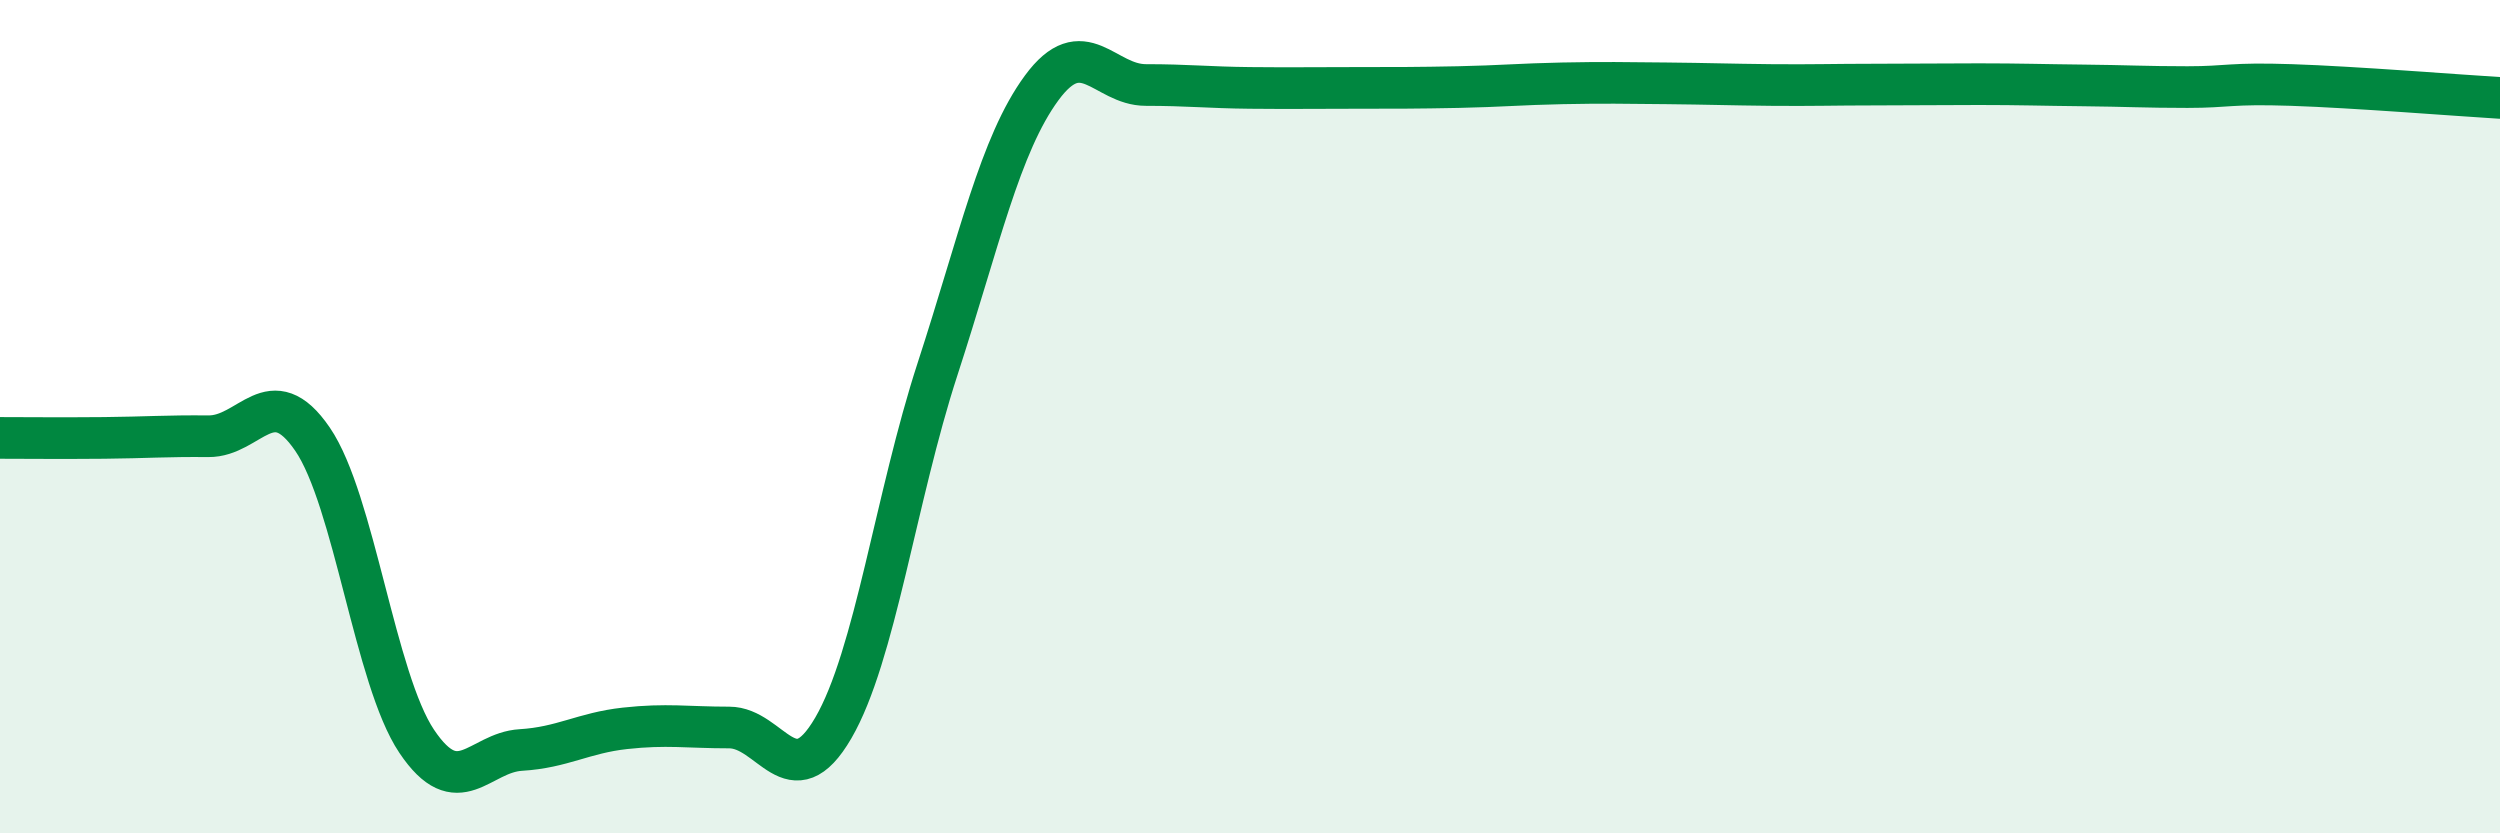
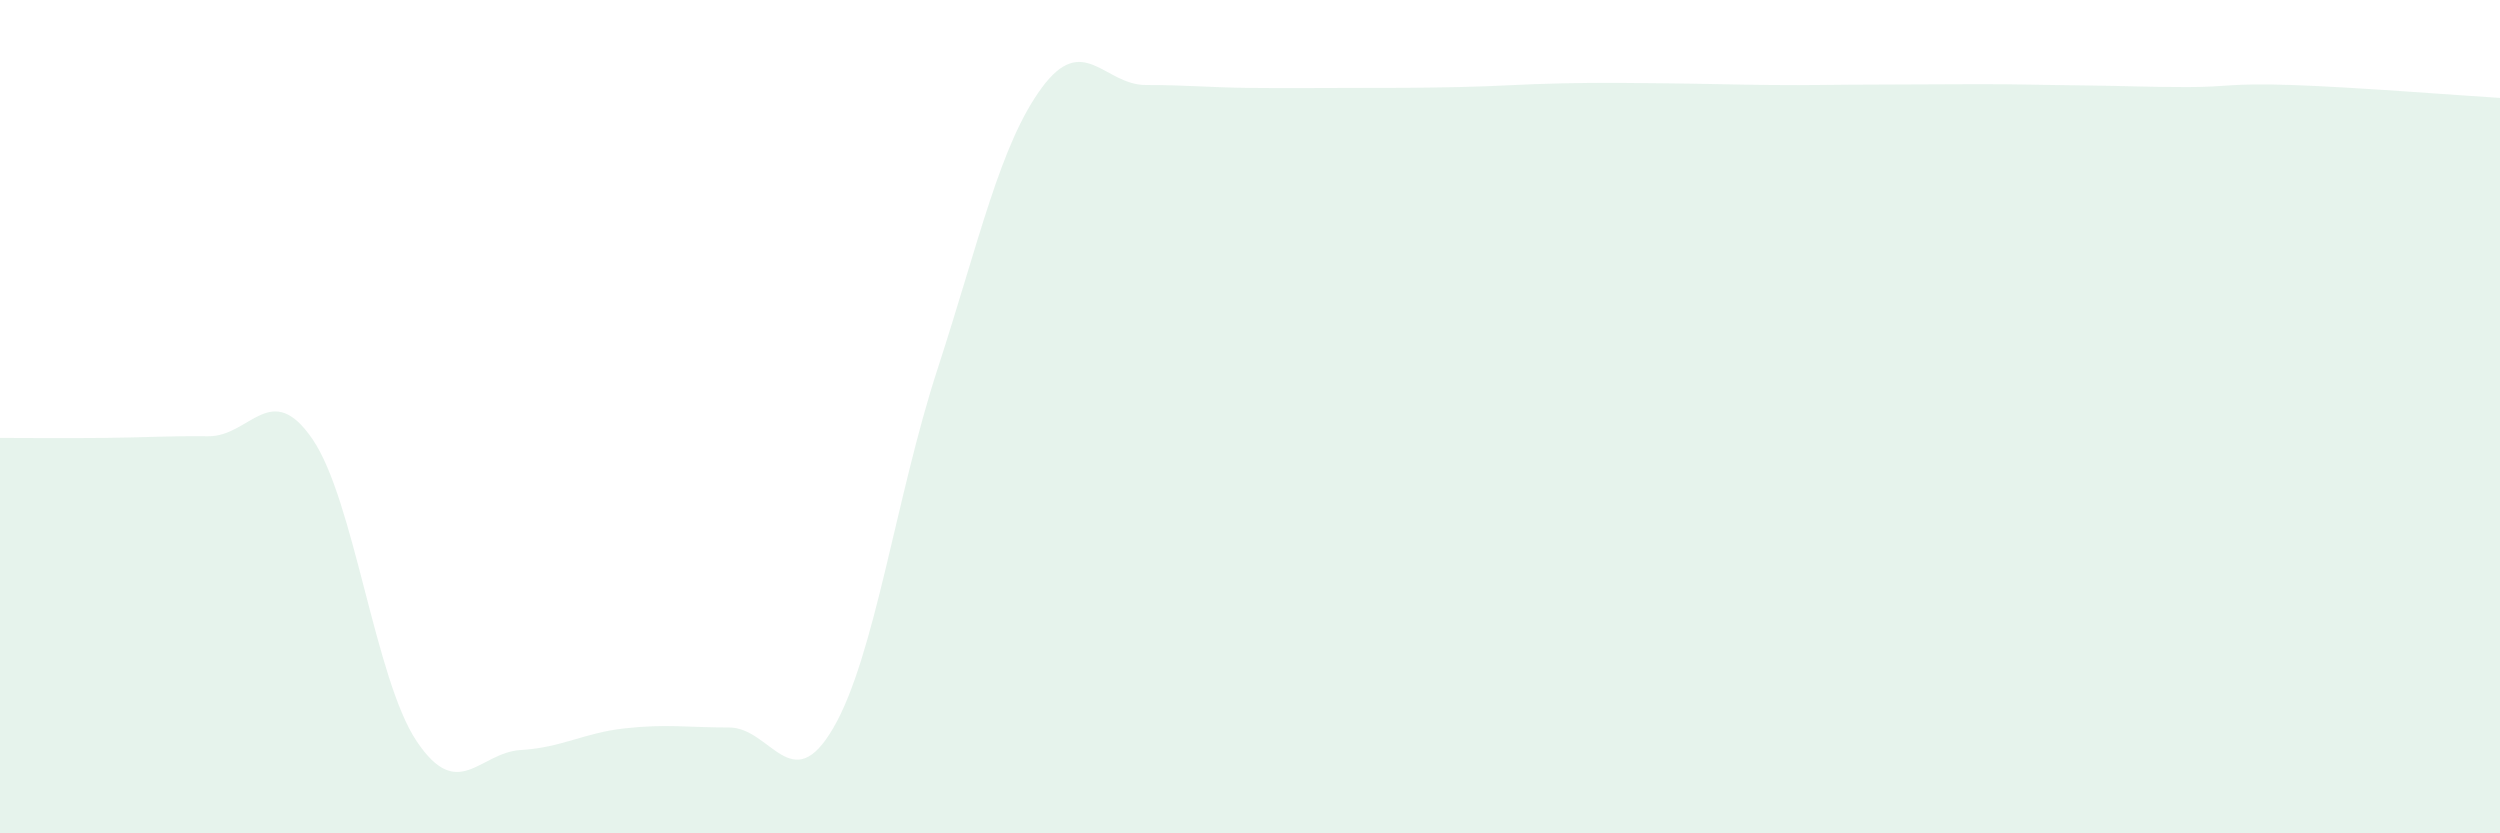
<svg xmlns="http://www.w3.org/2000/svg" width="60" height="20" viewBox="0 0 60 20">
  <path d="M 0,10.51 C 0.5,10.51 1.5,10.52 2.5,10.51 C 3.5,10.5 4,10.46 5,10.47 C 6,10.48 6.5,9.08 7.5,10.54 C 8.5,12 9,16.3 10,17.79 C 11,19.28 11.5,18.06 12.5,18 C 13.5,17.94 14,17.59 15,17.48 C 16,17.37 16.5,17.46 17.5,17.46 C 18.5,17.46 19,19.19 20,17.47 C 21,15.75 21.5,11.93 22.5,8.86 C 23.5,5.79 24,3.47 25,2.11 C 26,0.75 26.5,2.04 27.5,2.04 C 28.5,2.04 29,2.1 30,2.11 C 31,2.12 31.5,2.11 32.5,2.11 C 33.5,2.11 34,2.11 35,2.09 C 36,2.07 36.5,2.02 37.5,2 C 38.5,1.98 39,1.99 40,2 C 41,2.01 41.5,2.03 42.5,2.04 C 43.5,2.05 44,2.03 45,2.03 C 46,2.03 46.5,2.02 47.5,2.02 C 48.5,2.02 49,2.04 50,2.05 C 51,2.06 51.5,2.09 52.5,2.09 C 53.5,2.09 53.5,1.99 55,2.04 C 56.5,2.09 59,2.29 60,2.35L60 20L0 20Z" fill="#008740" opacity="0.1" stroke-linecap="round" stroke-linejoin="round" />
-   <path d="M 0,10.51 C 0.5,10.51 1.5,10.52 2.5,10.51 C 3.5,10.5 4,10.46 5,10.47 C 6,10.48 6.5,9.08 7.5,10.54 C 8.5,12 9,16.3 10,17.79 C 11,19.28 11.5,18.06 12.5,18 C 13.5,17.94 14,17.59 15,17.48 C 16,17.37 16.5,17.46 17.5,17.46 C 18.5,17.46 19,19.19 20,17.47 C 21,15.75 21.5,11.93 22.5,8.86 C 23.5,5.79 24,3.47 25,2.11 C 26,0.75 26.5,2.04 27.5,2.04 C 28.5,2.04 29,2.1 30,2.11 C 31,2.12 31.5,2.11 32.5,2.11 C 33.5,2.11 34,2.11 35,2.09 C 36,2.07 36.5,2.02 37.5,2 C 38.5,1.98 39,1.99 40,2 C 41,2.01 41.5,2.03 42.5,2.04 C 43.5,2.05 44,2.03 45,2.03 C 46,2.03 46.5,2.02 47.5,2.02 C 48.5,2.02 49,2.04 50,2.05 C 51,2.06 51.5,2.09 52.5,2.09 C 53.5,2.09 53.5,1.99 55,2.04 C 56.5,2.09 59,2.29 60,2.35" stroke="#008740" stroke-width="1" fill="none" stroke-linecap="round" stroke-linejoin="round" />
</svg>